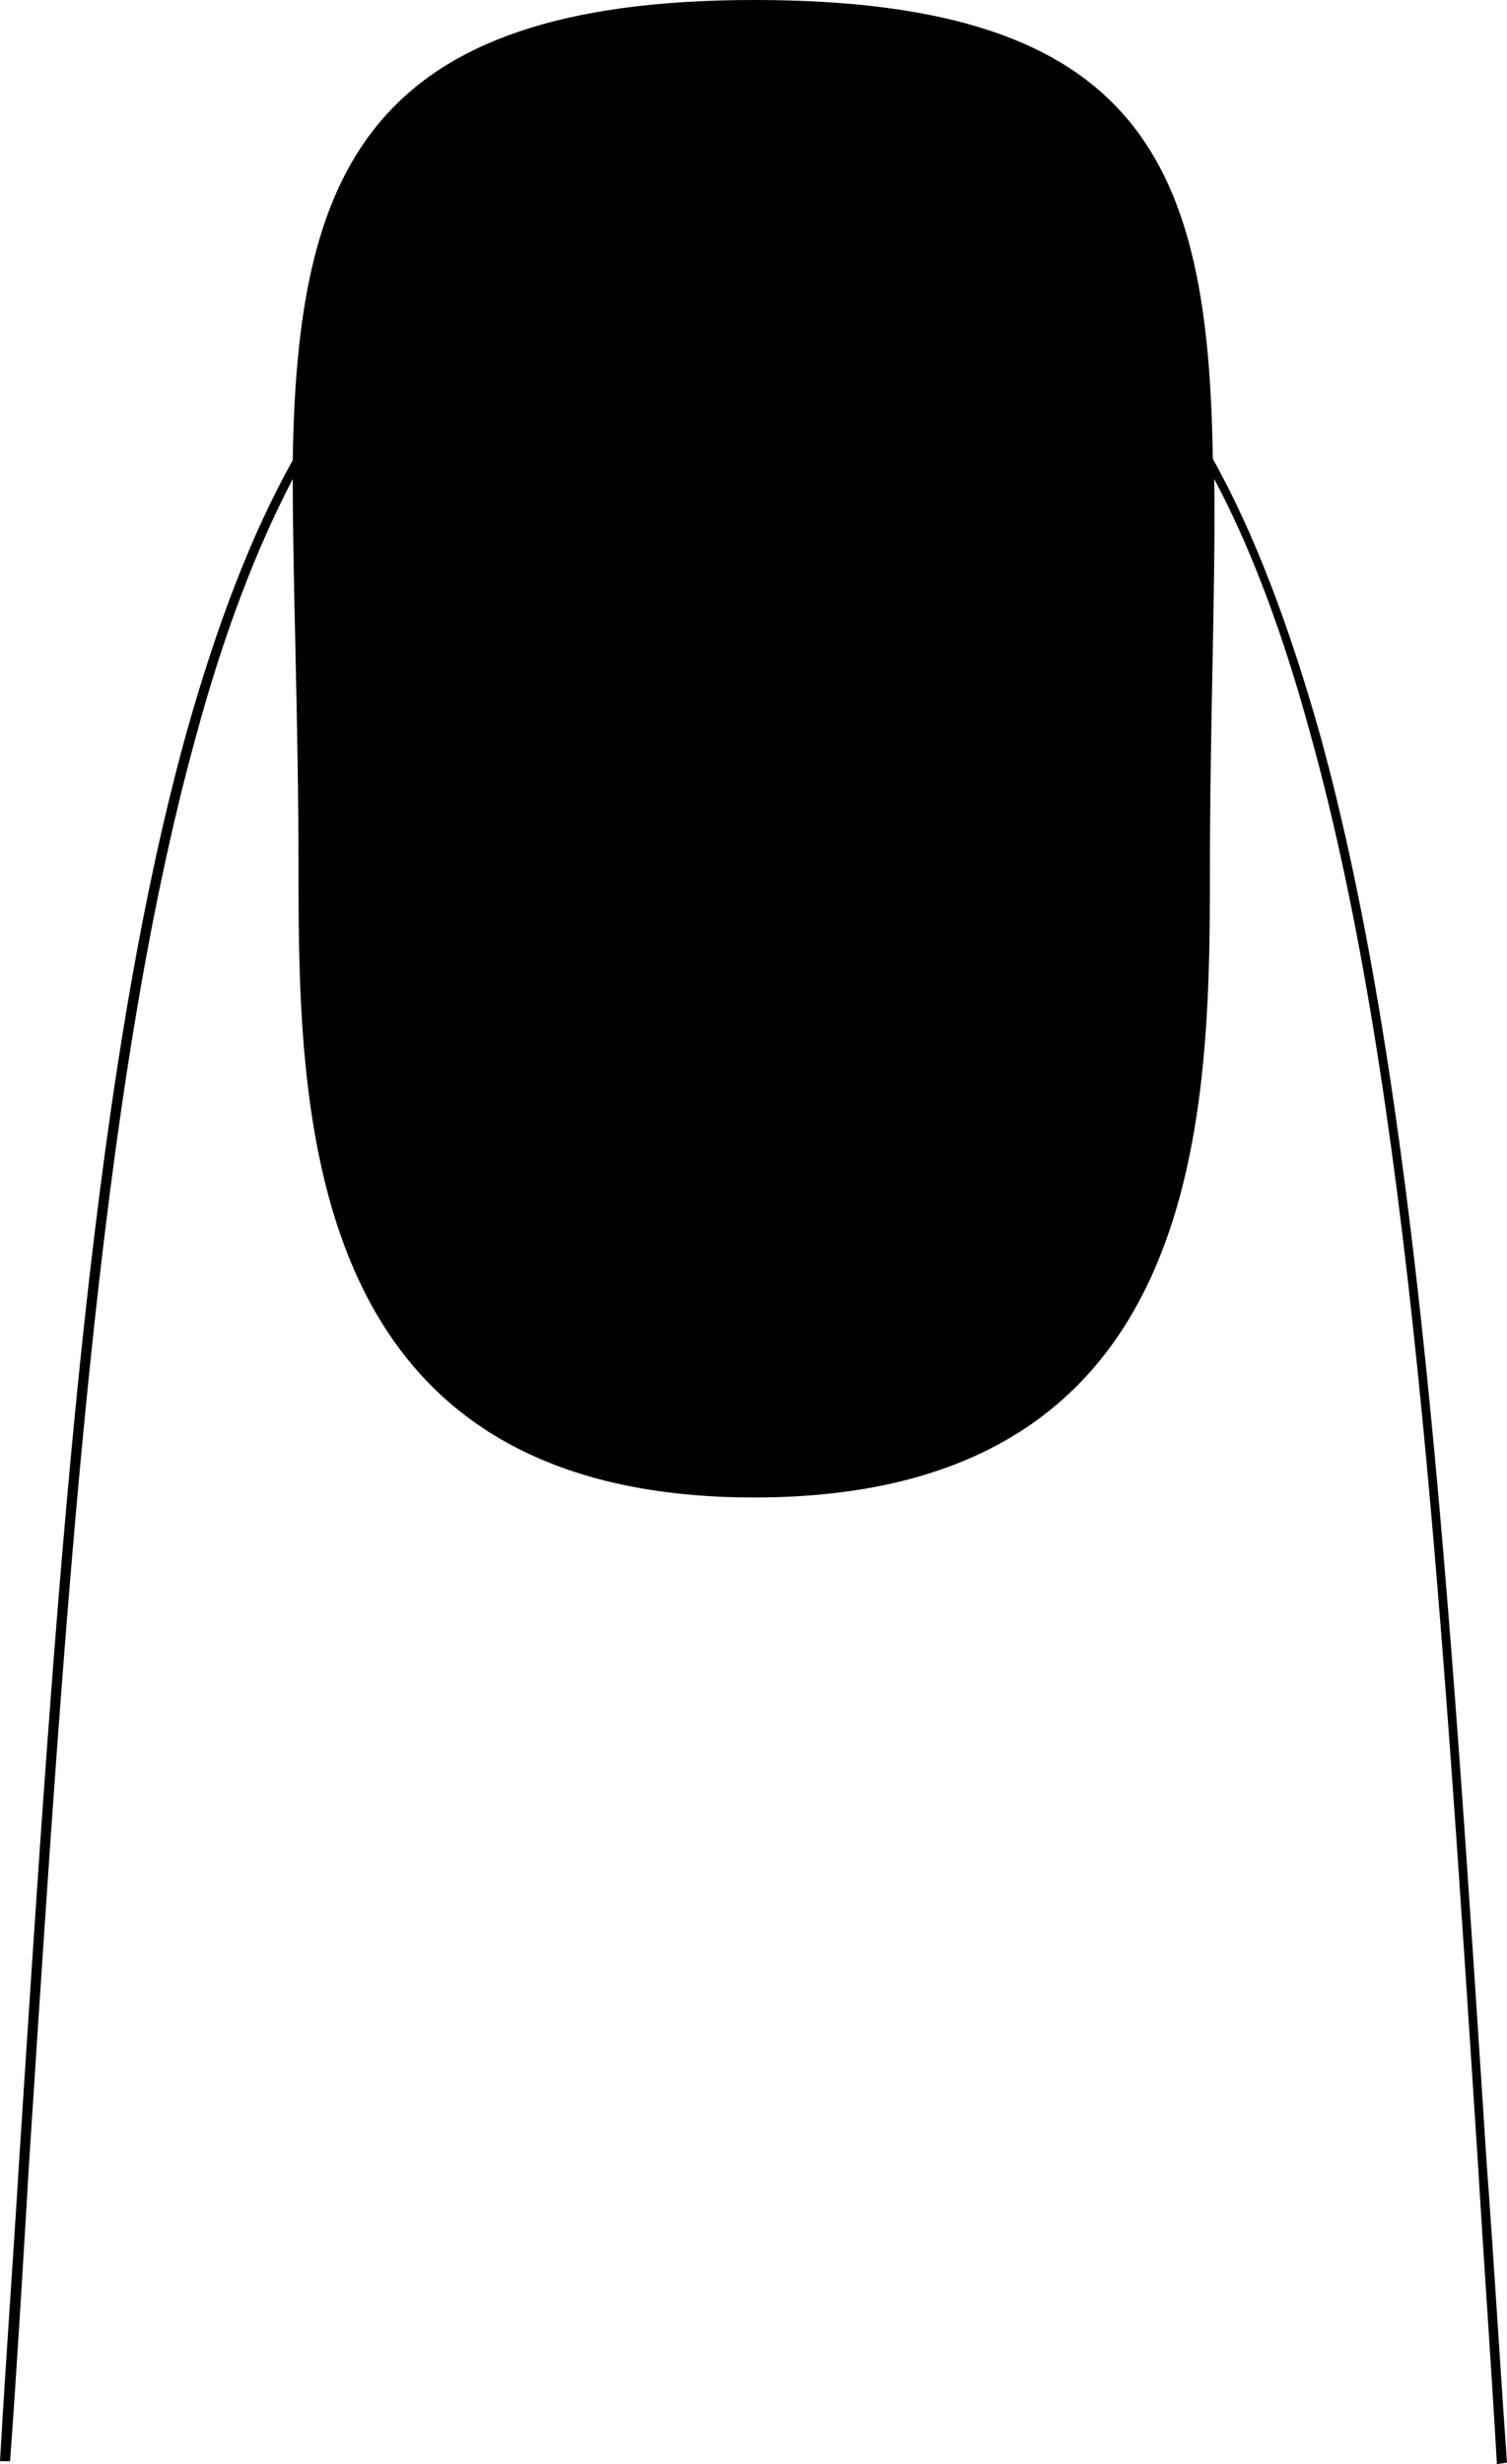
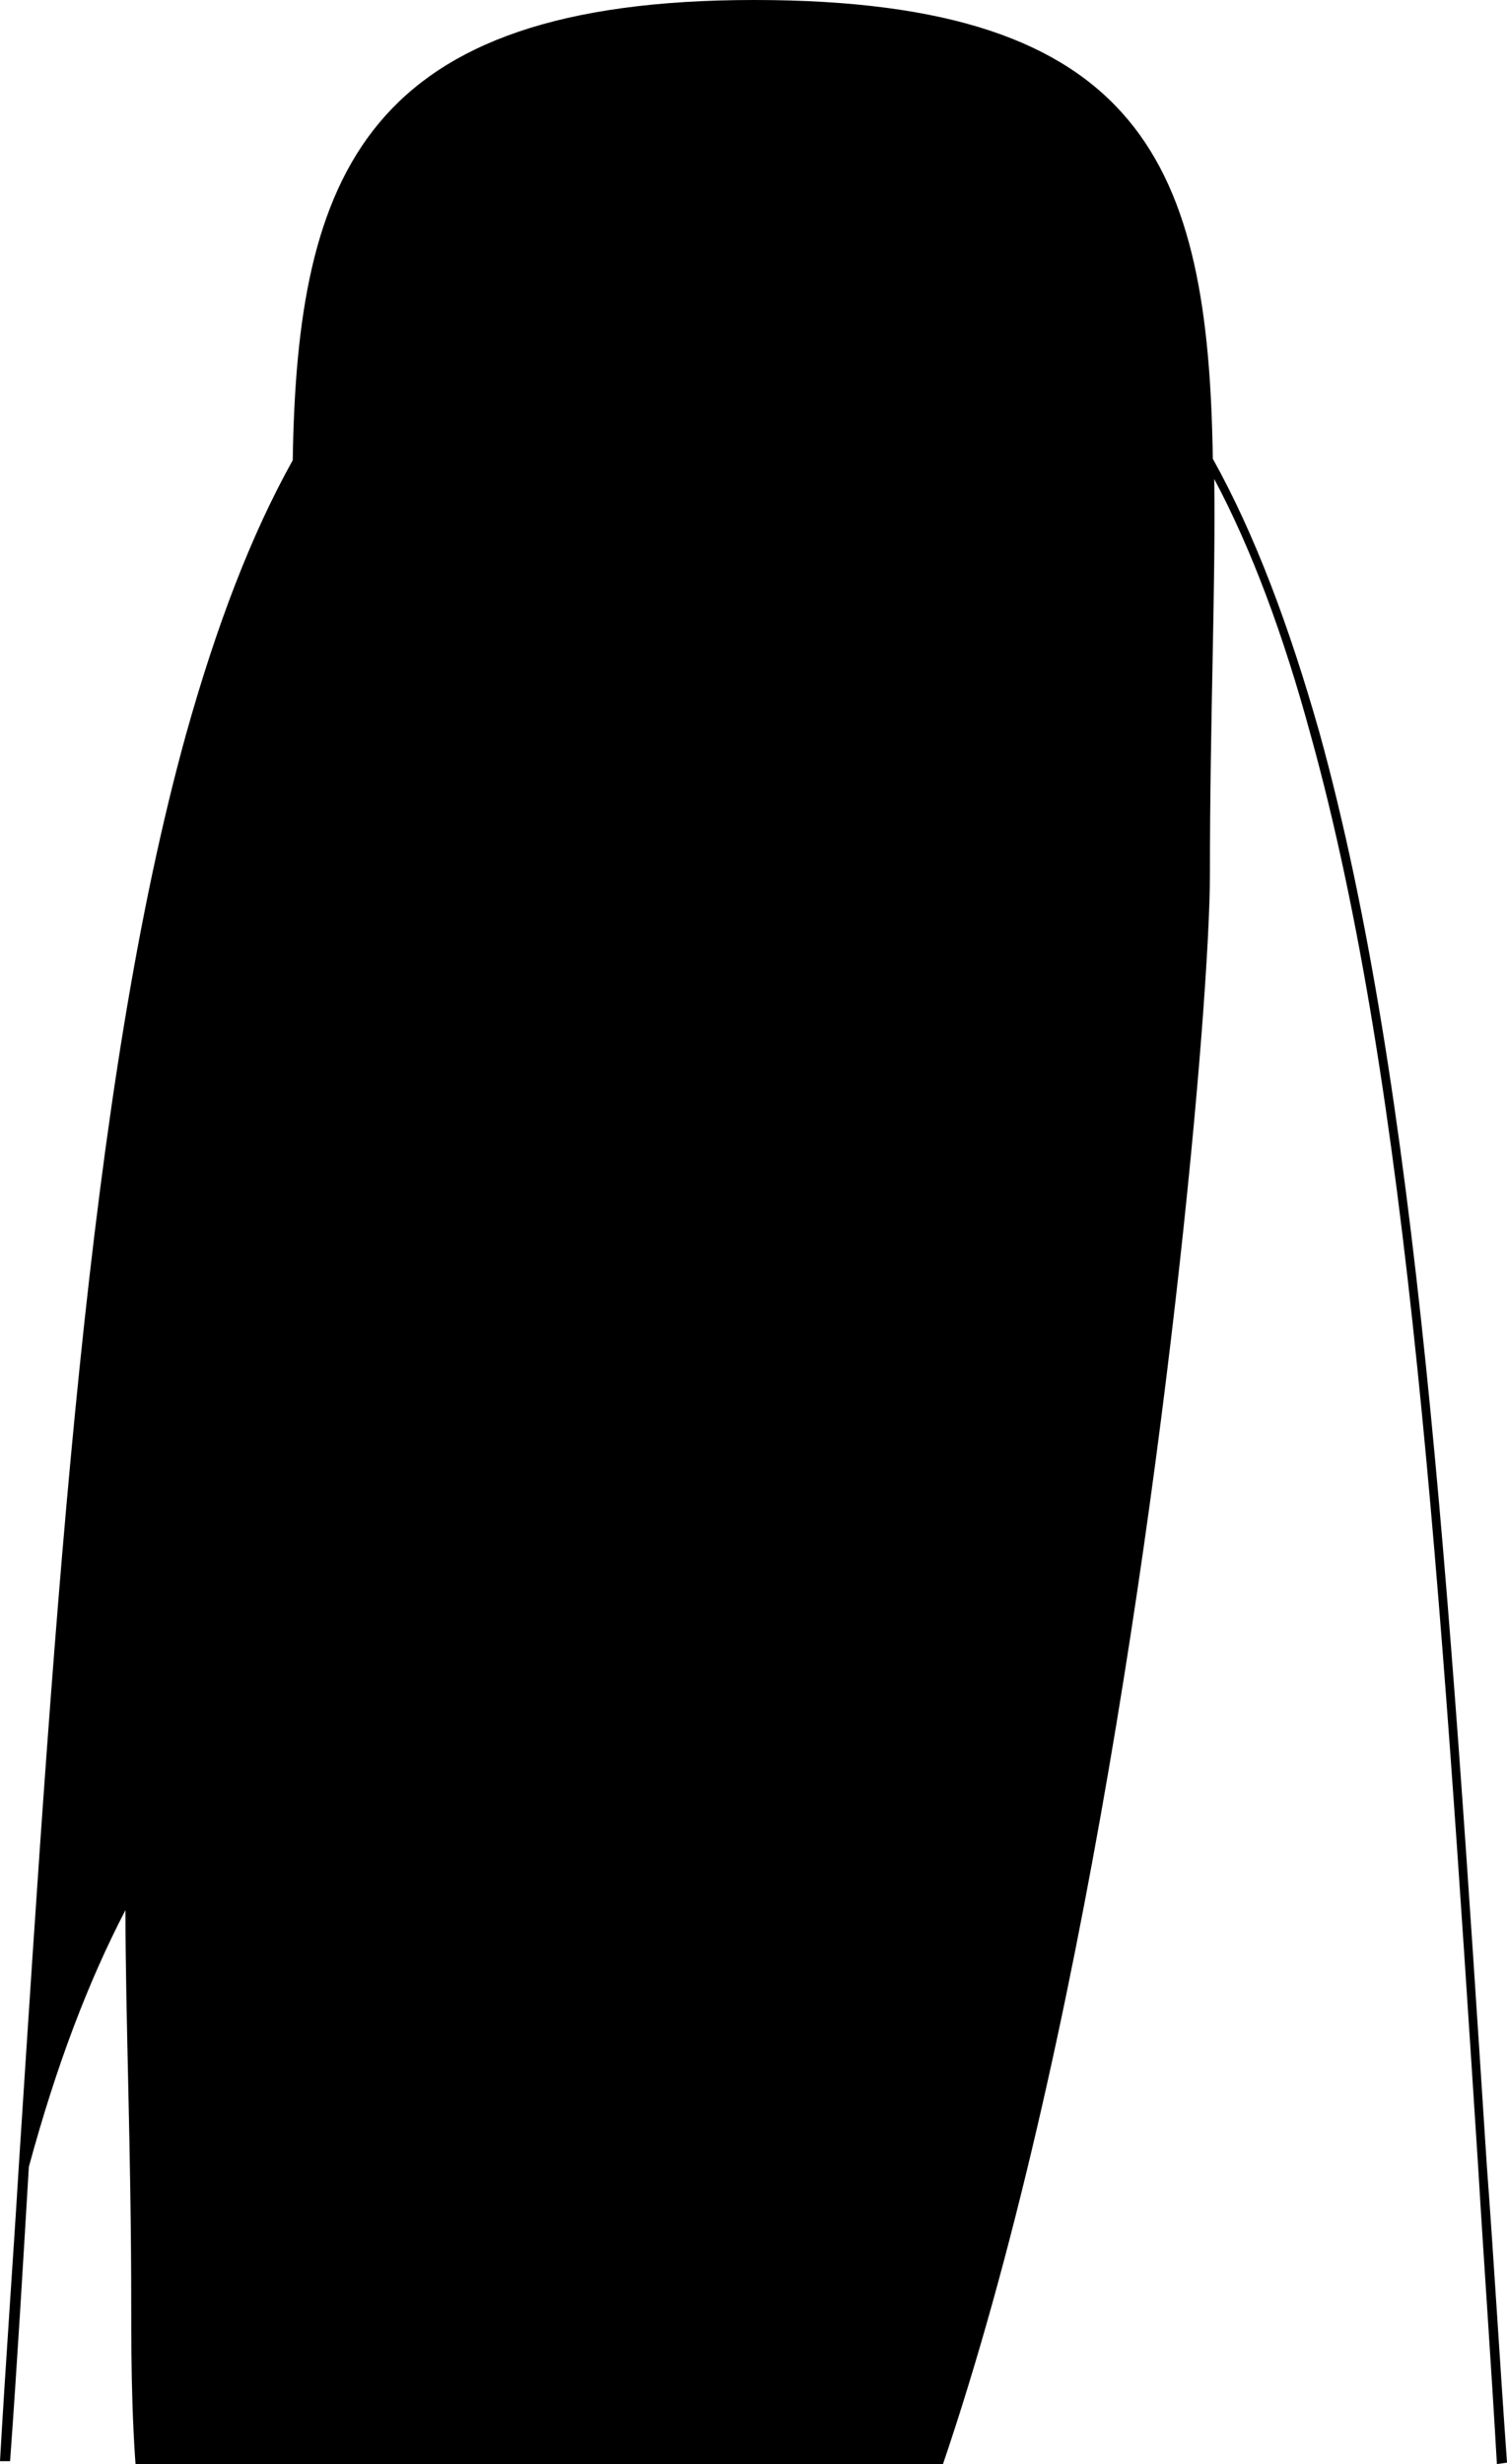
<svg xmlns="http://www.w3.org/2000/svg" version="1.1" id="Layer_1" x="0px" y="0px" viewBox="0 0 104.5 170.8" style="enable-background:new 0 0 104.5 170.8;" xml:space="preserve">
  <style type="text/css">
	.st0{fill:#000;}
</style>
-   <path class="st0" d="M103.1,150.1c-2.6-40.1-4.8-74.7-11.6-99.3c-2.1-7.4-4.5-13.8-7.4-19C83.8,11.5,79.3,0,52.3,0  s-31.7,12.1-32,31.9c-2.9,5.2-5.3,11.5-7.4,19c-6.8,24.6-9,59.2-11.6,99.3c-0.4,6.6-0.9,13.4-1.3,20.4l0.7,0  c0.5-6.9,0.9-13.7,1.3-20.4C4.6,110.1,6.8,75.6,13.6,51c1.9-7,4.1-12.8,6.7-17.8c0,7.5,0.4,16.6,0.4,27.4c0,17.4,0.6,43.2,31.6,43.2  S83.9,78,83.9,60.6c0-10.8,0.4-19.9,0.3-27.4c2.6,4.9,4.8,10.8,6.7,17.8c6.8,24.5,9,59.1,11.6,99.2c0.4,6.7,0.9,13.6,1.3,20.6  l0.7-0.1C104,163.7,103.6,156.8,103.1,150.1L103.1,150.1L103.1,150.1z" />
+   <path class="st0" d="M103.1,150.1c-2.6-40.1-4.8-74.7-11.6-99.3c-2.1-7.4-4.5-13.8-7.4-19C83.8,11.5,79.3,0,52.3,0  s-31.7,12.1-32,31.9c-2.9,5.2-5.3,11.5-7.4,19c-6.8,24.6-9,59.2-11.6,99.3c-0.4,6.6-0.9,13.4-1.3,20.4l0.7,0  c0.5-6.9,0.9-13.7,1.3-20.4c1.9-7,4.1-12.8,6.7-17.8c0,7.5,0.4,16.6,0.4,27.4c0,17.4,0.6,43.2,31.6,43.2  S83.9,78,83.9,60.6c0-10.8,0.4-19.9,0.3-27.4c2.6,4.9,4.8,10.8,6.7,17.8c6.8,24.5,9,59.1,11.6,99.2c0.4,6.7,0.9,13.6,1.3,20.6  l0.7-0.1C104,163.7,103.6,156.8,103.1,150.1L103.1,150.1L103.1,150.1z" />
</svg>